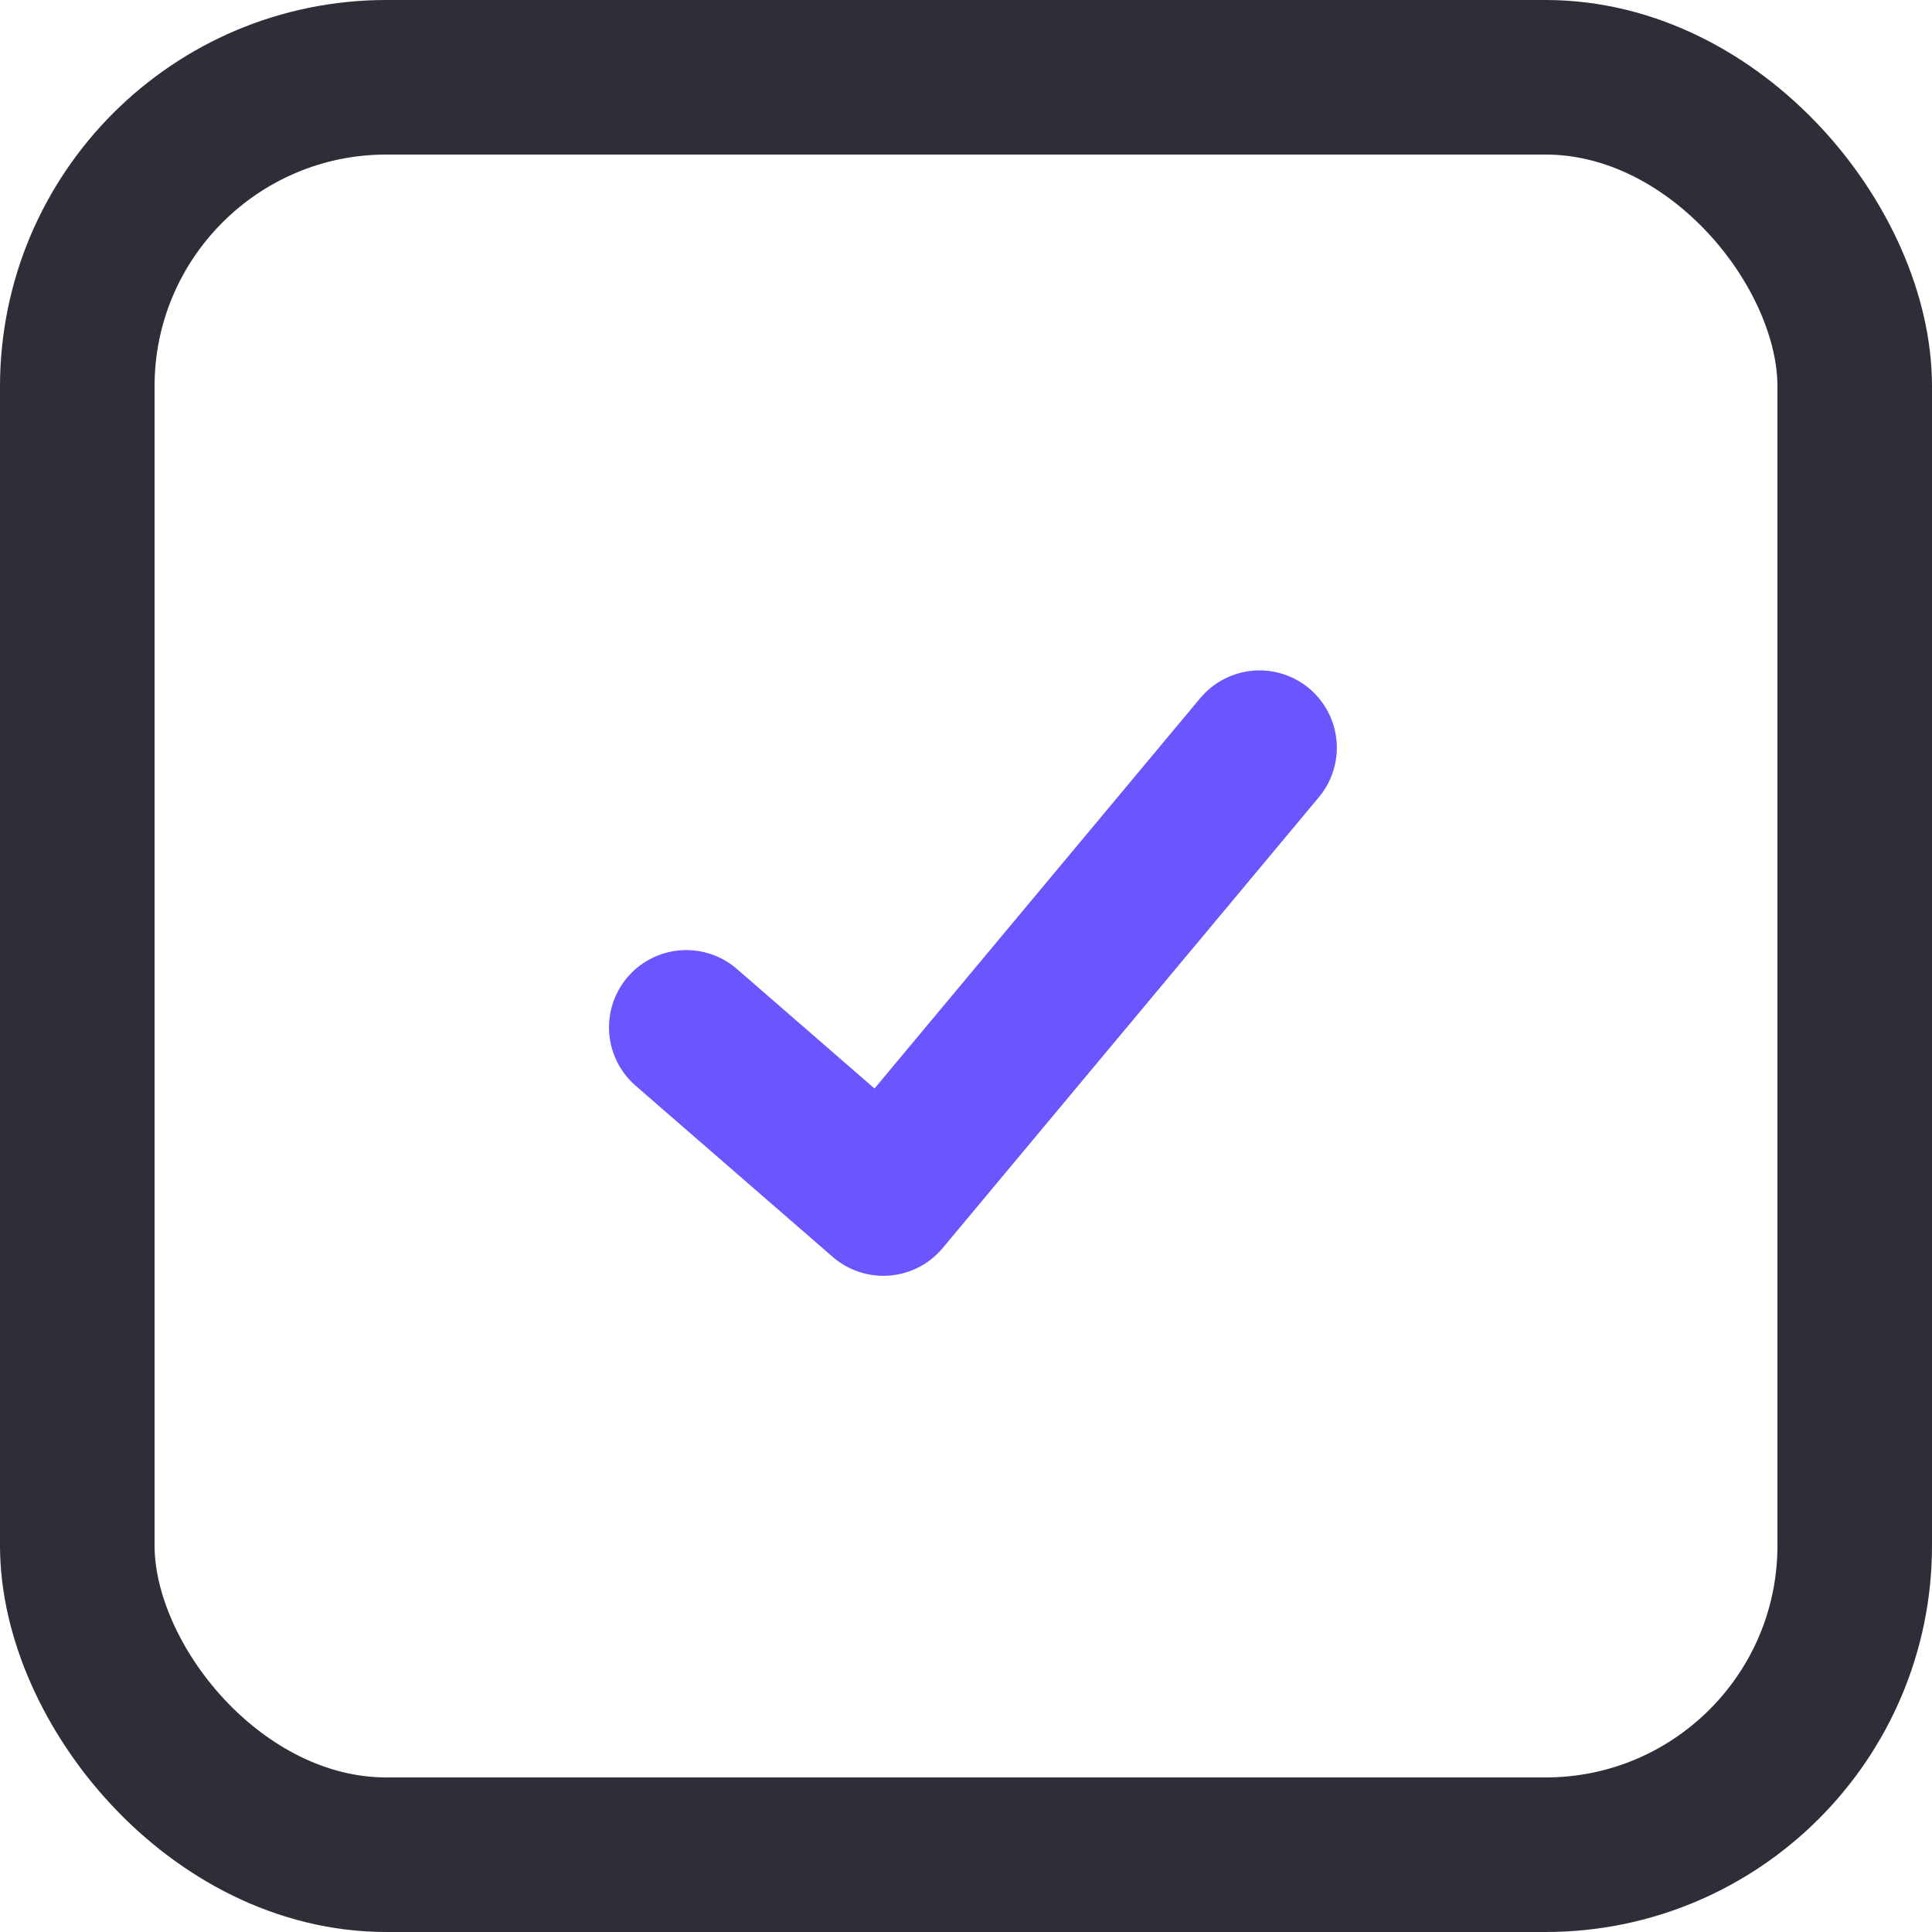
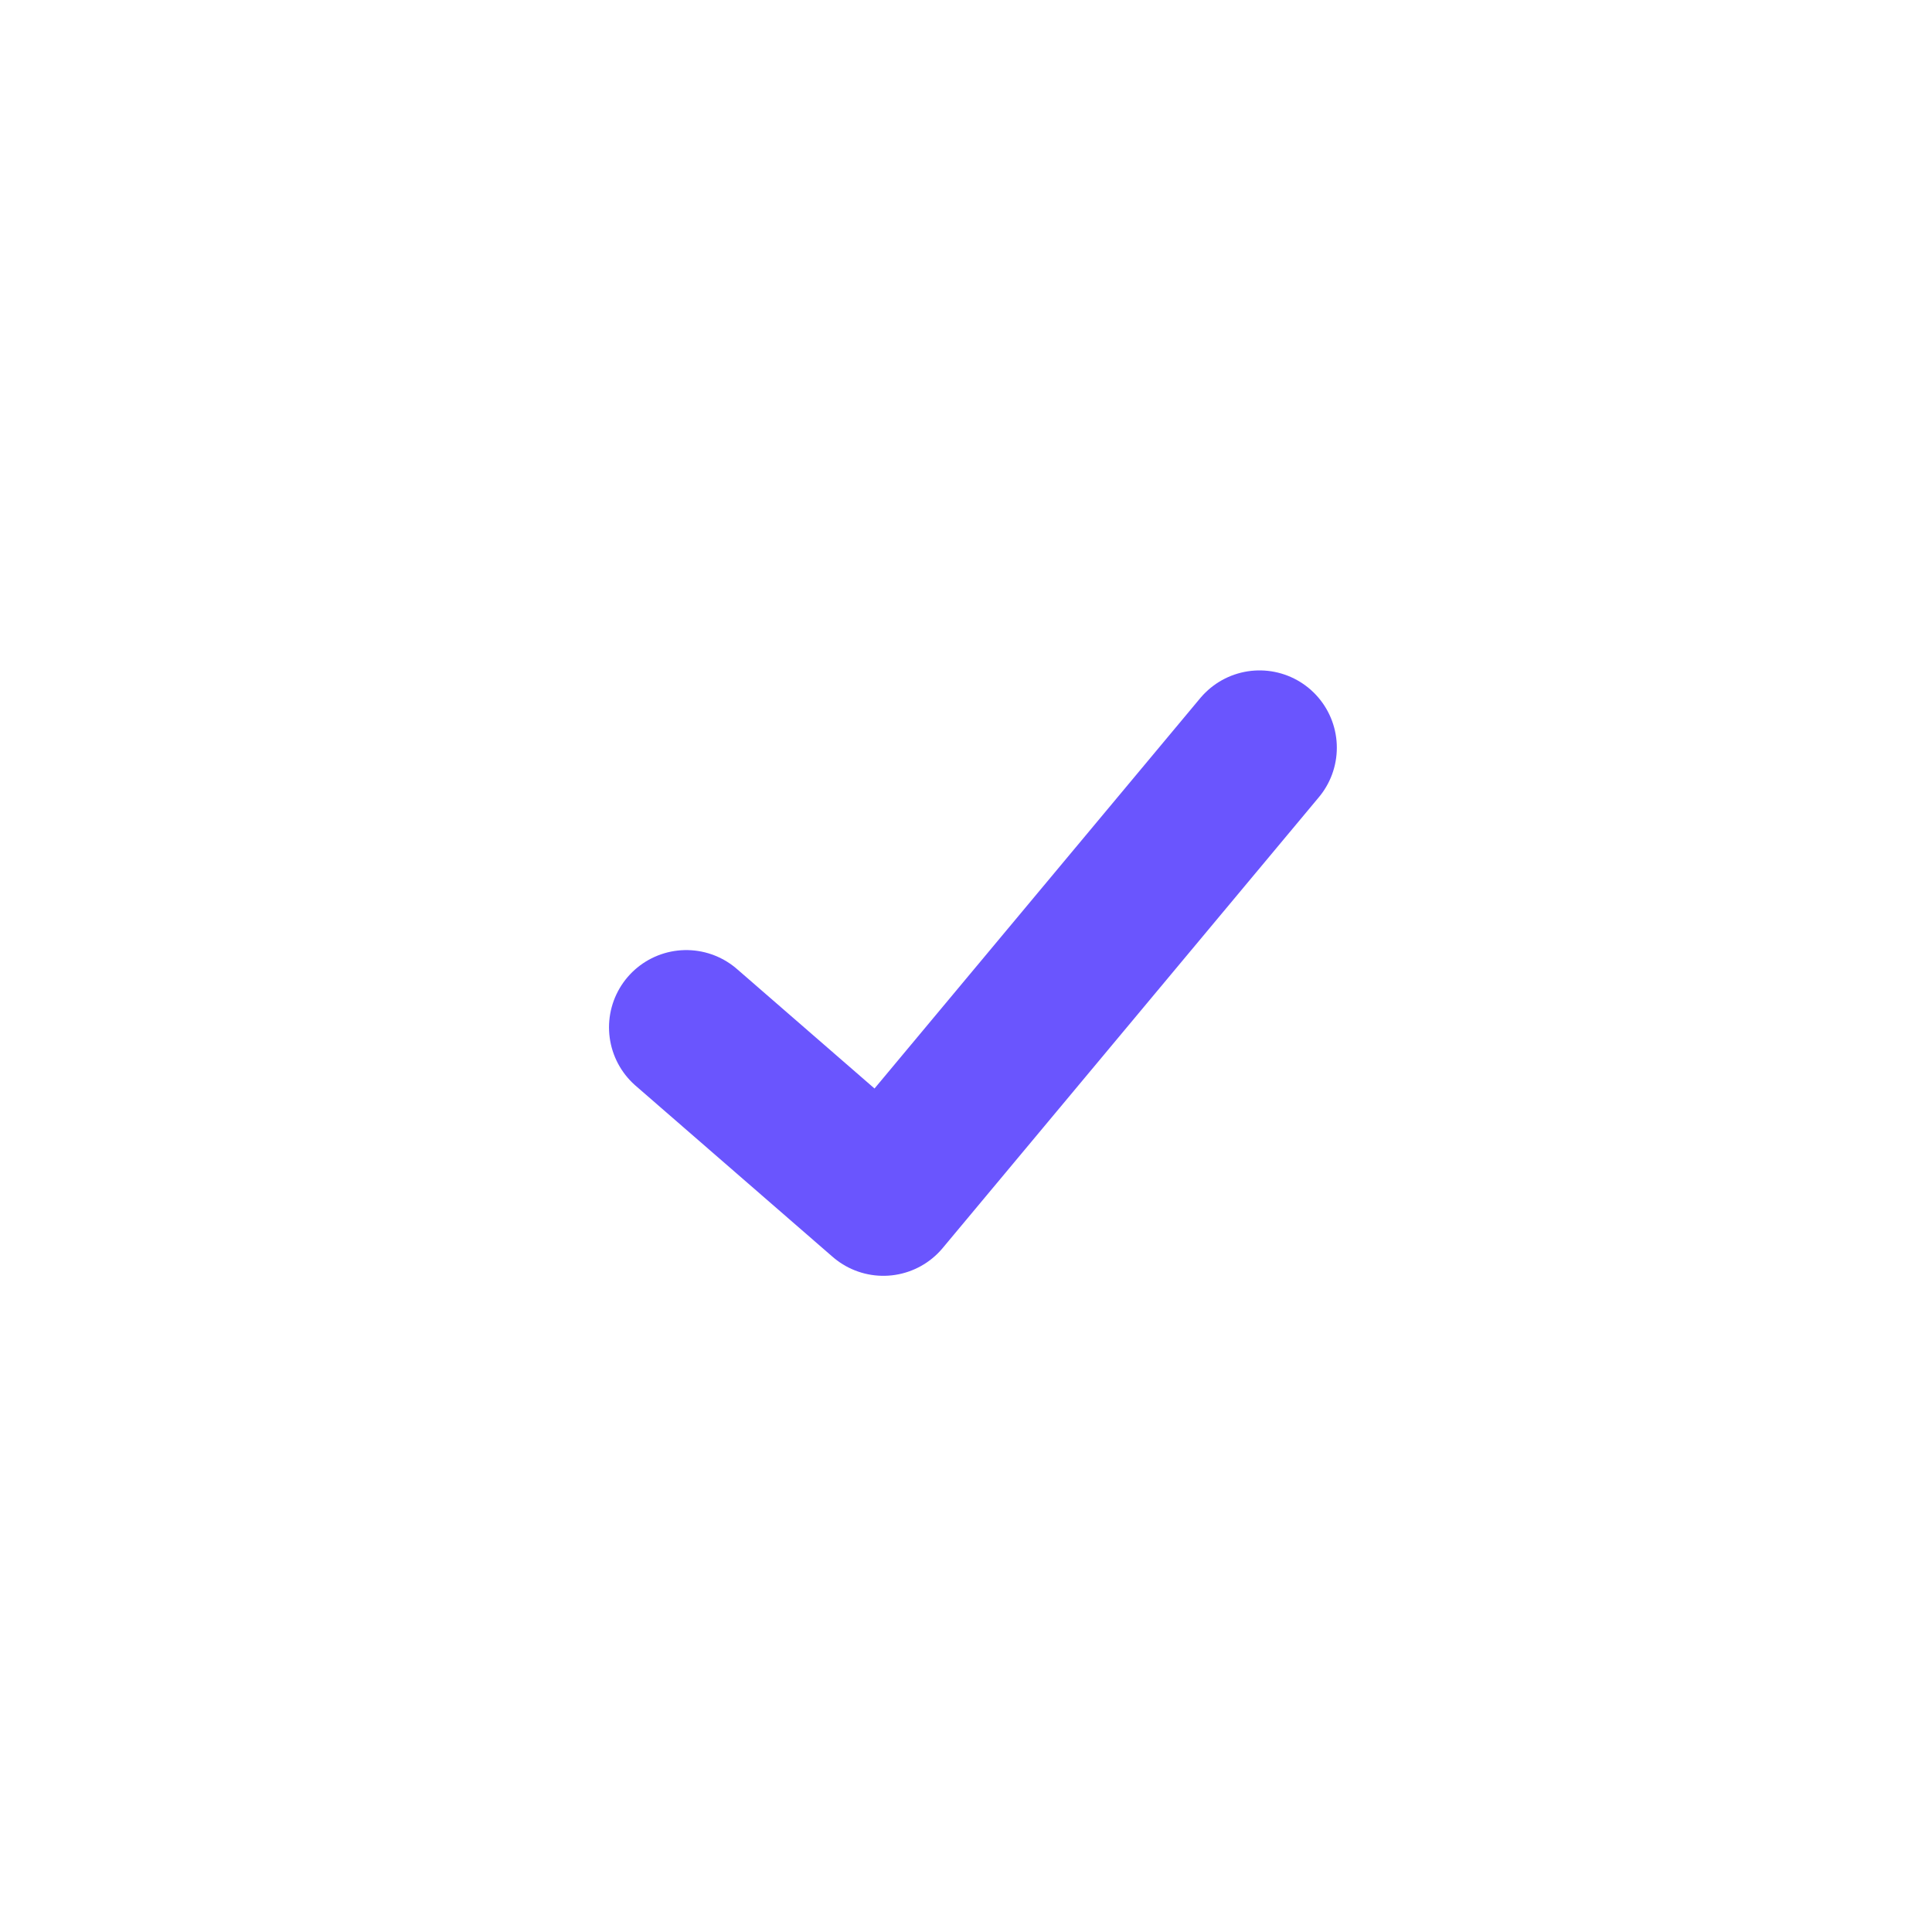
<svg xmlns="http://www.w3.org/2000/svg" width="50" height="50" viewBox="0 0 50 50">
  <g id="Group_33003" data-name="Group 33003" transform="translate(-922 -36524)">
    <g id="Rectangle_25083" data-name="Rectangle 25083" transform="translate(922 36524)" fill="none" stroke="#2f2e38" stroke-width="4">
      <rect width="50" height="50" rx="10" stroke="none" />
-       <rect x="2" y="2" width="46" height="46" rx="8" fill="none" />
    </g>
    <path id="Path_13349" data-name="Path 13349" d="M-1183.306-23848.4l5.1,4.43,9.736-11.668" transform="translate(2123.067 60398.988)" fill="none" stroke="#6a55fe" stroke-linecap="round" stroke-linejoin="round" stroke-width="4" />
  </g>
</svg>